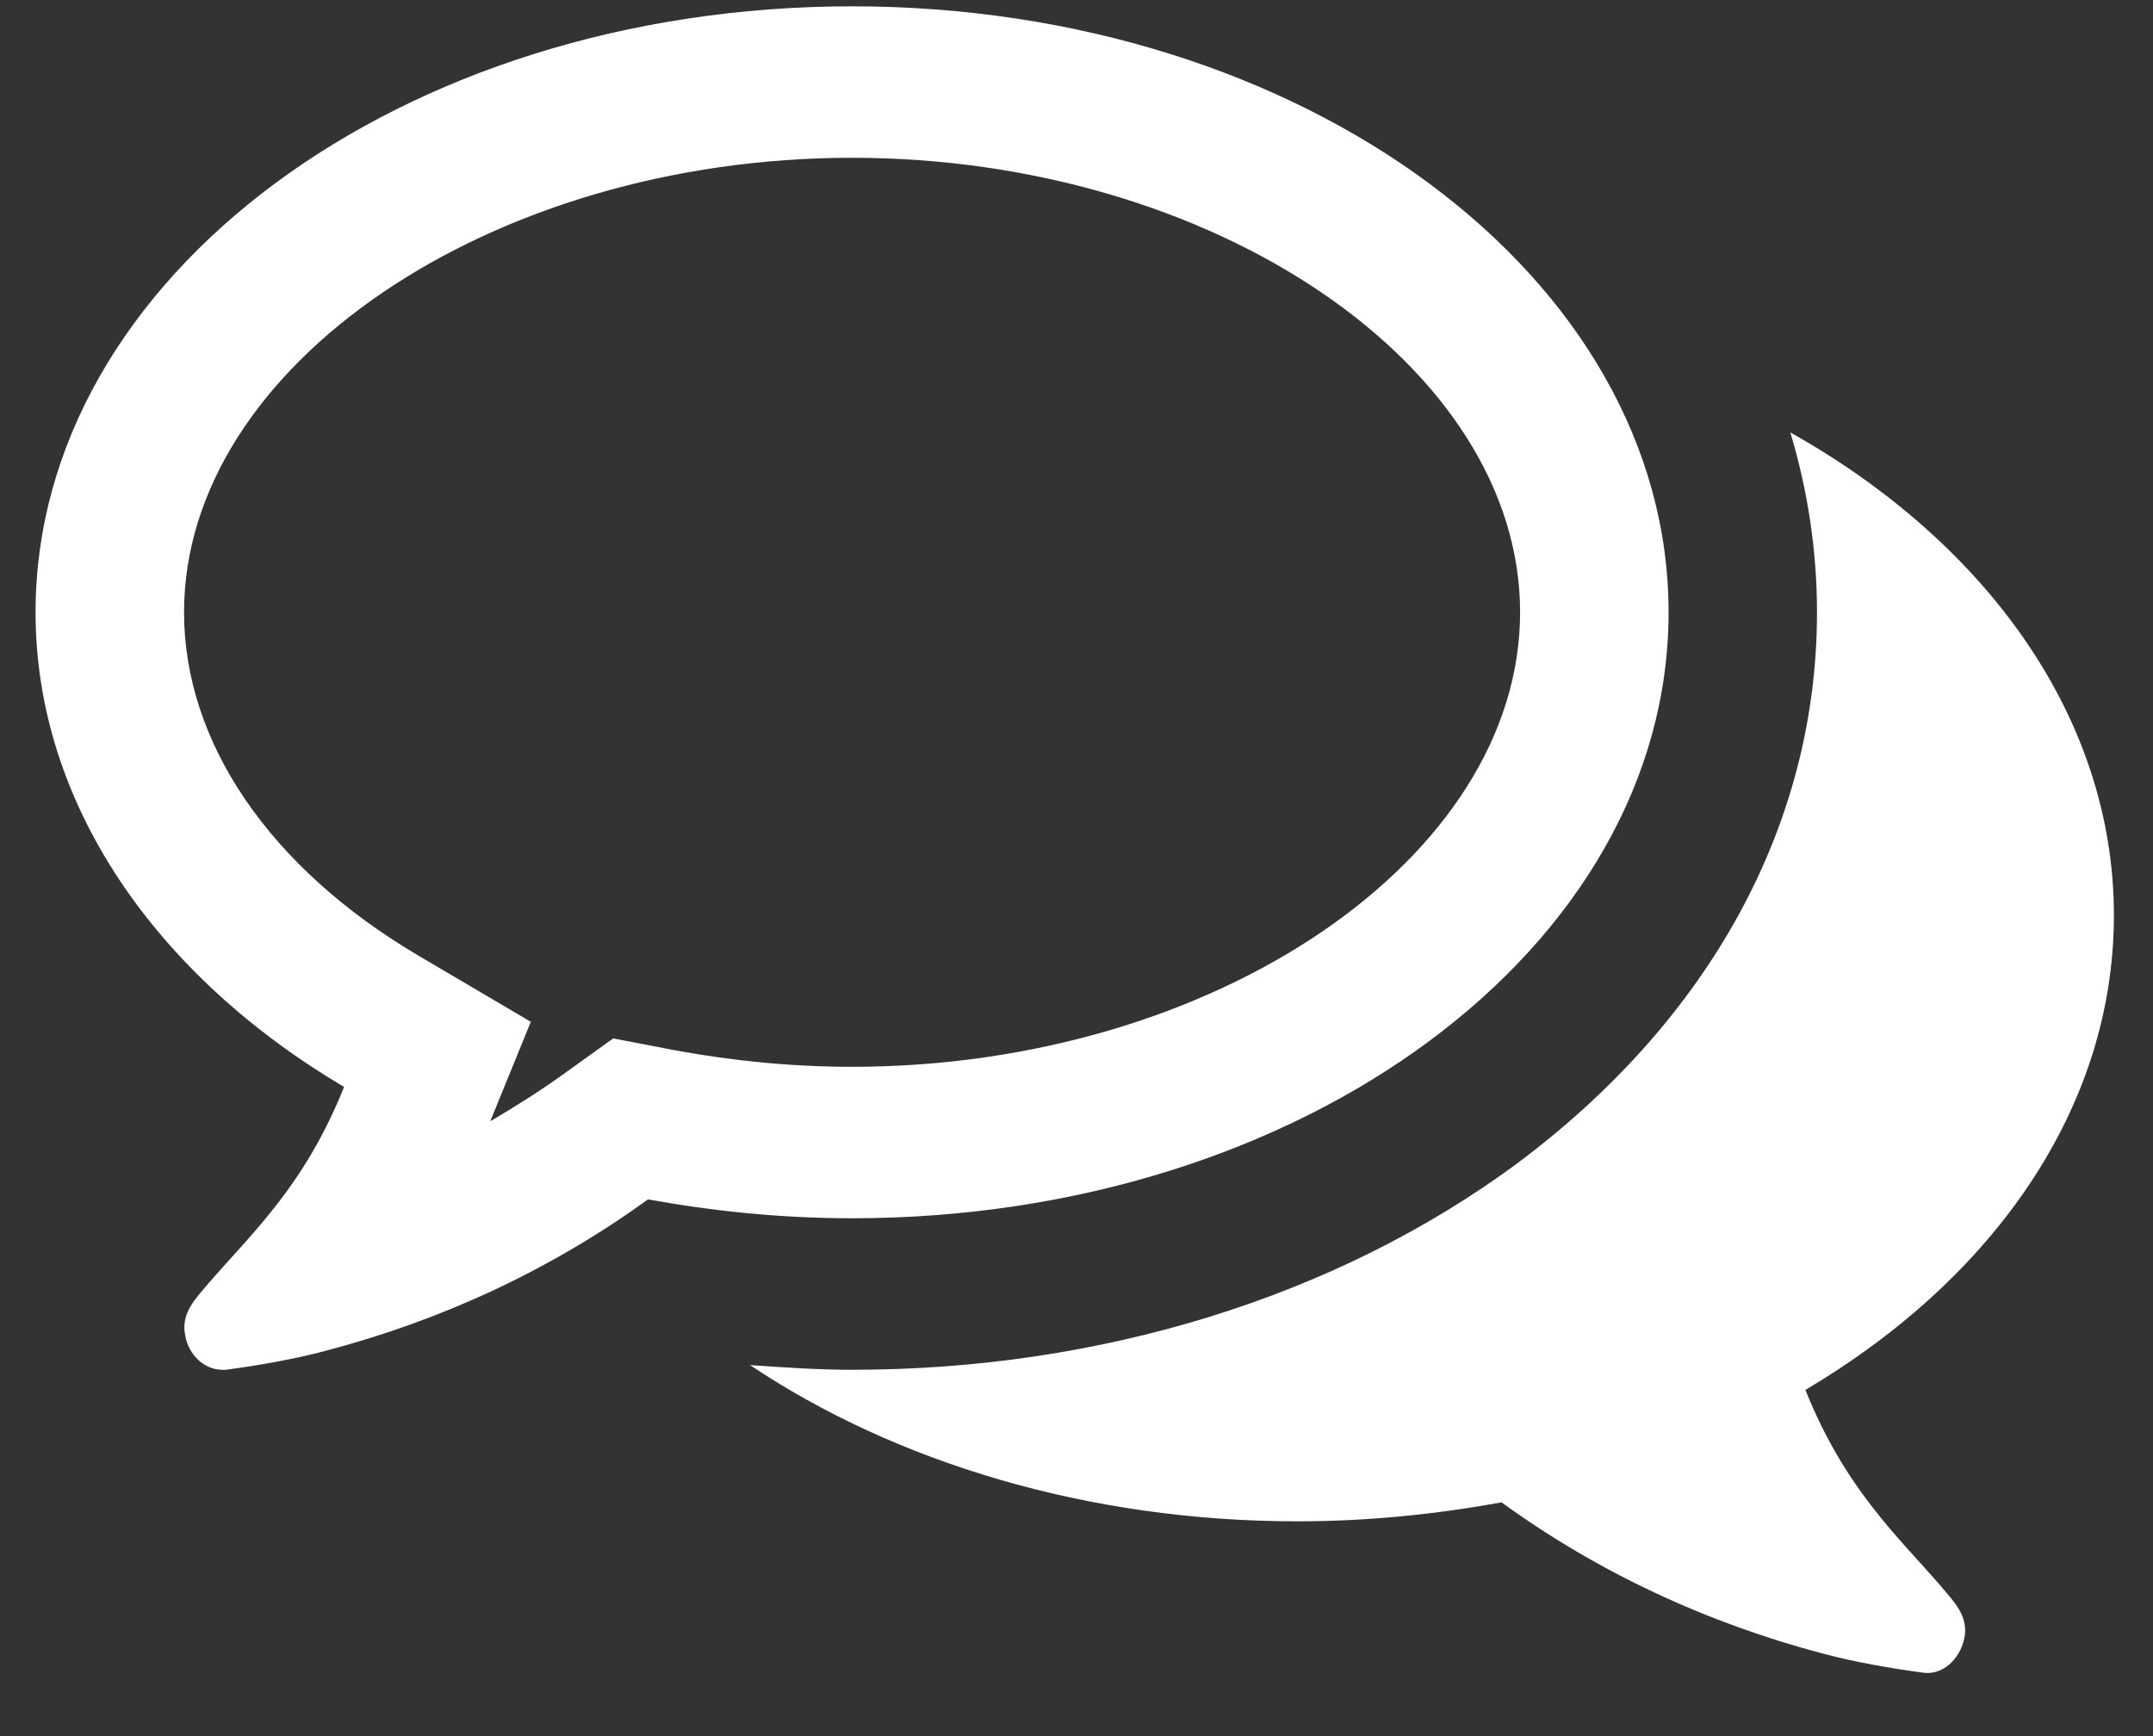
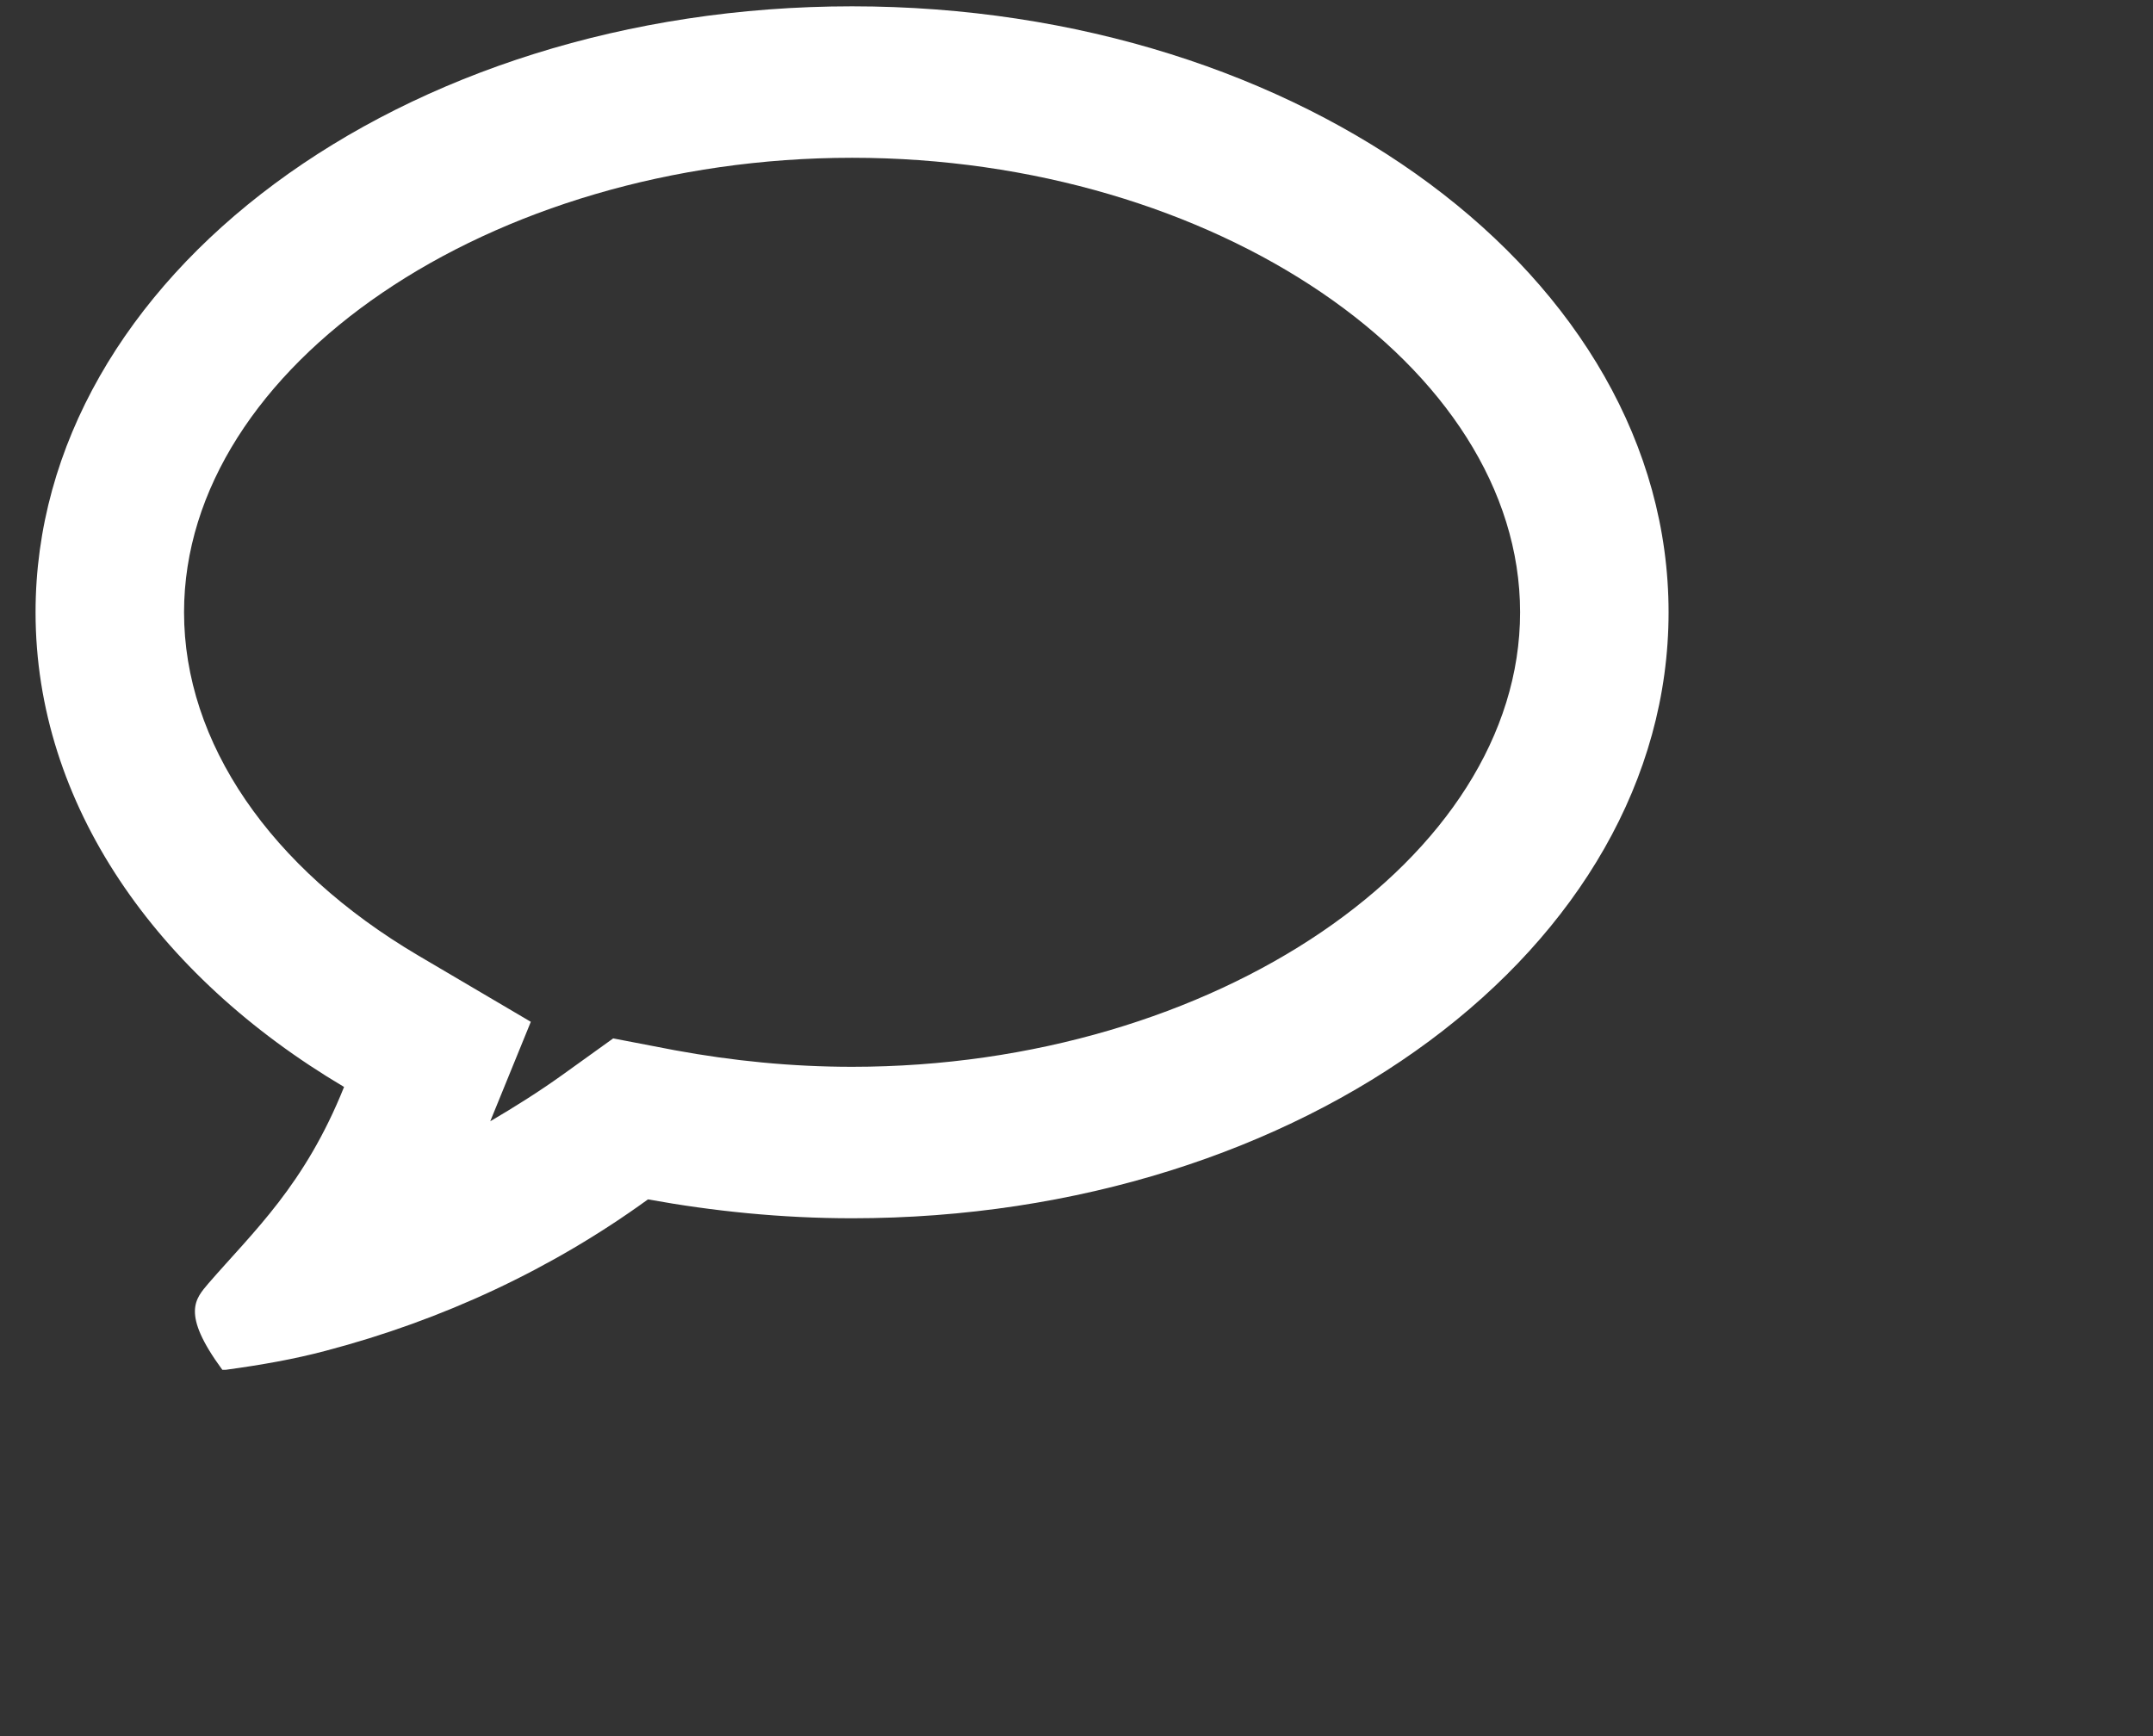
<svg xmlns="http://www.w3.org/2000/svg" width="31px" height="25px" viewBox="0 0 31 25" version="1.1">
  <rect x="0" y="0" width="31" height="25" fill="#333333" stroke="none" />
  <title>Icons/Help-contact@1x</title>
  <desc>Created with Sketch.</desc>
  <defs />
  <g id="Home-page" stroke="none" stroke-width="1" fill="none" fill-rule="evenodd">
    <g id="@Icons/Comments-White" transform="translate(1.205, -1)" fill="#FFFFFF">
-       <path d="M11.064,1.091 C17.56,1.091 22.82,4.994 22.82,9.817 C22.82,14.64 17.56,18.543 11.064,18.543 C10.045,18.543 9.06,18.441 8.125,18.271 C6.739,19.276 5.169,20.009 3.482,20.452 C3.031,20.572 2.547,20.657 2.046,20.725 L1.996,20.725 C1.746,20.725 1.512,20.521 1.462,20.231 C1.395,19.907 1.612,19.702 1.796,19.481 C2.447,18.731 3.182,18.066 3.749,16.652 C1.044,15.05 -0.693,12.578 -0.693,9.817 C-0.693,4.994 4.568,1.091 11.064,1.091 Z M11.064,3.272 C5.854,3.272 1.445,6.272 1.445,9.817 C1.445,11.692 2.681,13.499 4.818,14.76 L6.438,15.714 L5.854,17.146 C6.204,16.941 6.555,16.72 6.889,16.481 L7.624,15.953 L8.509,16.123 C9.344,16.277 10.195,16.362 11.064,16.362 C16.274,16.362 20.682,13.362 20.682,9.817 C20.682,6.272 16.274,3.272 11.064,3.272 Z" id="Path" />
-       <path d="M24.79,21.015 C27.496,19.413 29.232,16.958 29.232,14.18 C29.232,11.334 27.396,8.812 24.573,7.227 C24.824,8.062 24.957,8.931 24.957,9.817 C24.957,12.868 23.421,15.68 20.632,17.759 C18.044,19.668 14.654,20.725 11.064,20.725 C10.579,20.725 10.078,20.691 9.594,20.657 C11.682,22.054 14.454,22.907 17.476,22.907 C18.495,22.907 19.48,22.804 20.415,22.634 C21.801,23.64 23.371,24.372 25.058,24.816 C25.509,24.935 25.993,25.02 26.494,25.088 C26.761,25.122 27.011,24.901 27.078,24.594 C27.145,24.27 26.928,24.066 26.744,23.844 C26.093,23.094 25.358,22.429 24.79,21.015 L24.79,21.015 Z" id="Path" />
+       <path d="M11.064,1.091 C17.56,1.091 22.82,4.994 22.82,9.817 C22.82,14.64 17.56,18.543 11.064,18.543 C10.045,18.543 9.06,18.441 8.125,18.271 C6.739,19.276 5.169,20.009 3.482,20.452 C3.031,20.572 2.547,20.657 2.046,20.725 L1.996,20.725 C1.395,19.907 1.612,19.702 1.796,19.481 C2.447,18.731 3.182,18.066 3.749,16.652 C1.044,15.05 -0.693,12.578 -0.693,9.817 C-0.693,4.994 4.568,1.091 11.064,1.091 Z M11.064,3.272 C5.854,3.272 1.445,6.272 1.445,9.817 C1.445,11.692 2.681,13.499 4.818,14.76 L6.438,15.714 L5.854,17.146 C6.204,16.941 6.555,16.72 6.889,16.481 L7.624,15.953 L8.509,16.123 C9.344,16.277 10.195,16.362 11.064,16.362 C16.274,16.362 20.682,13.362 20.682,9.817 C20.682,6.272 16.274,3.272 11.064,3.272 Z" id="Path" />
    </g>
  </g>
</svg>